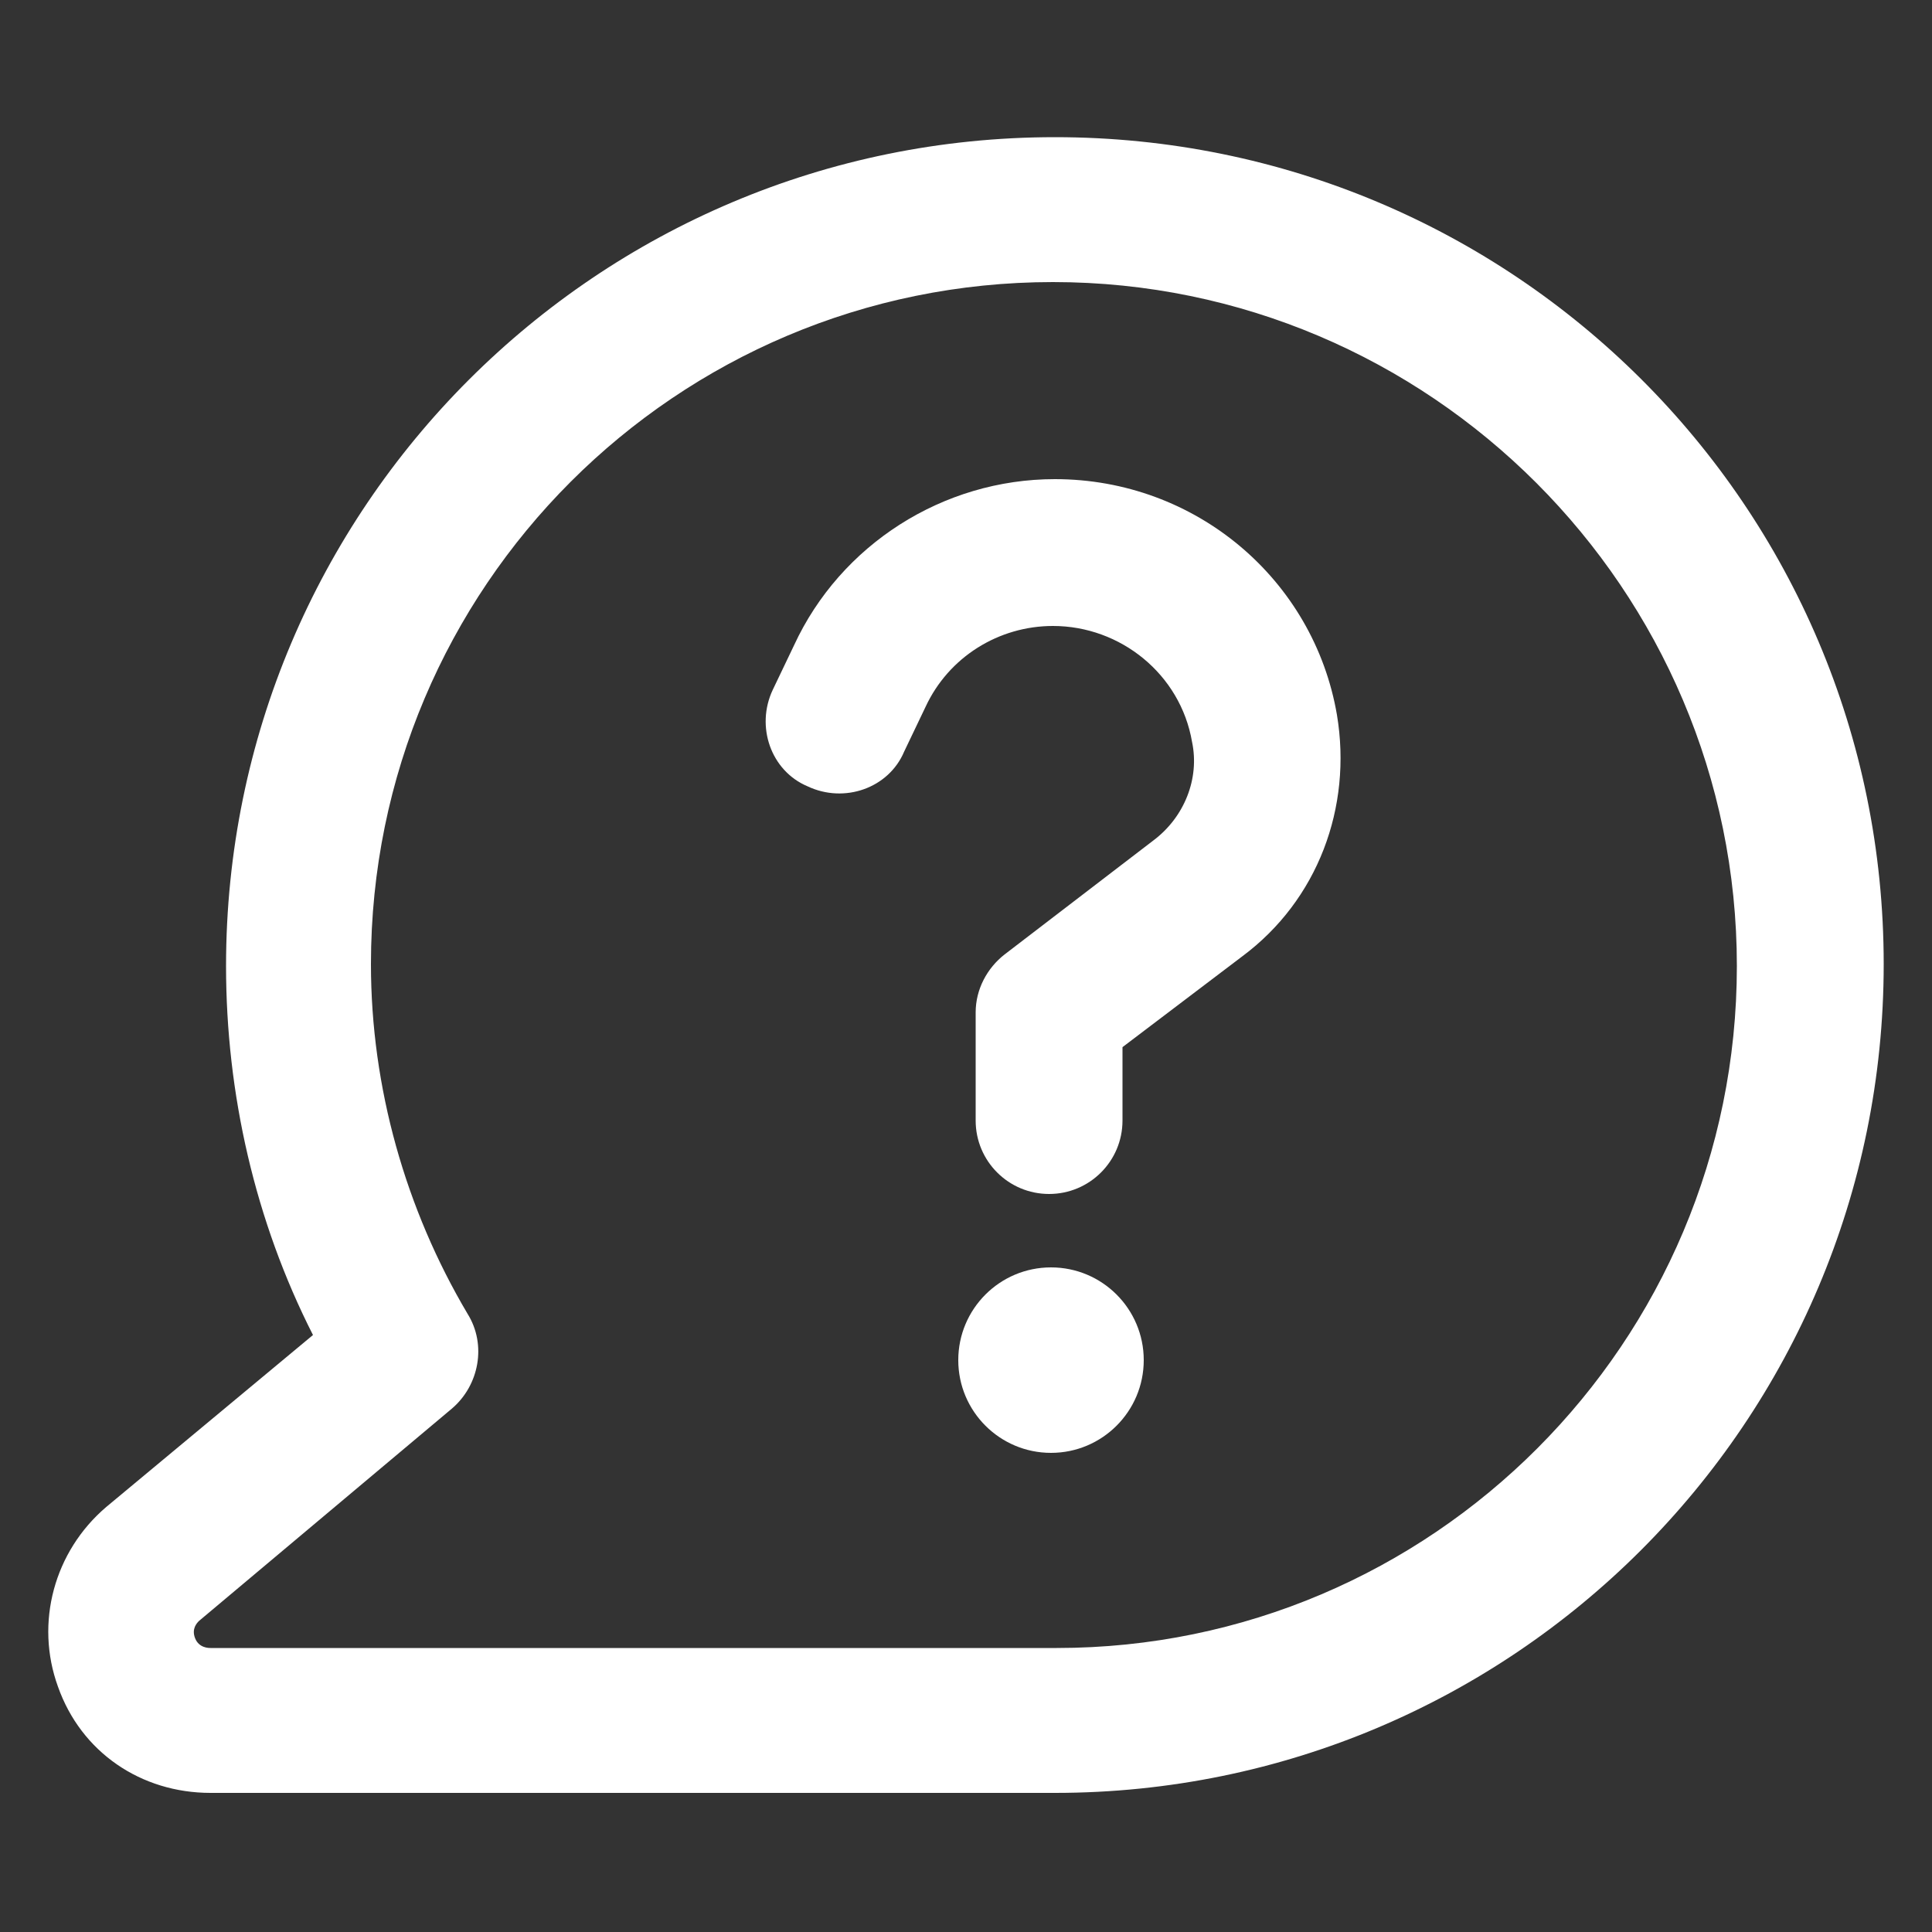
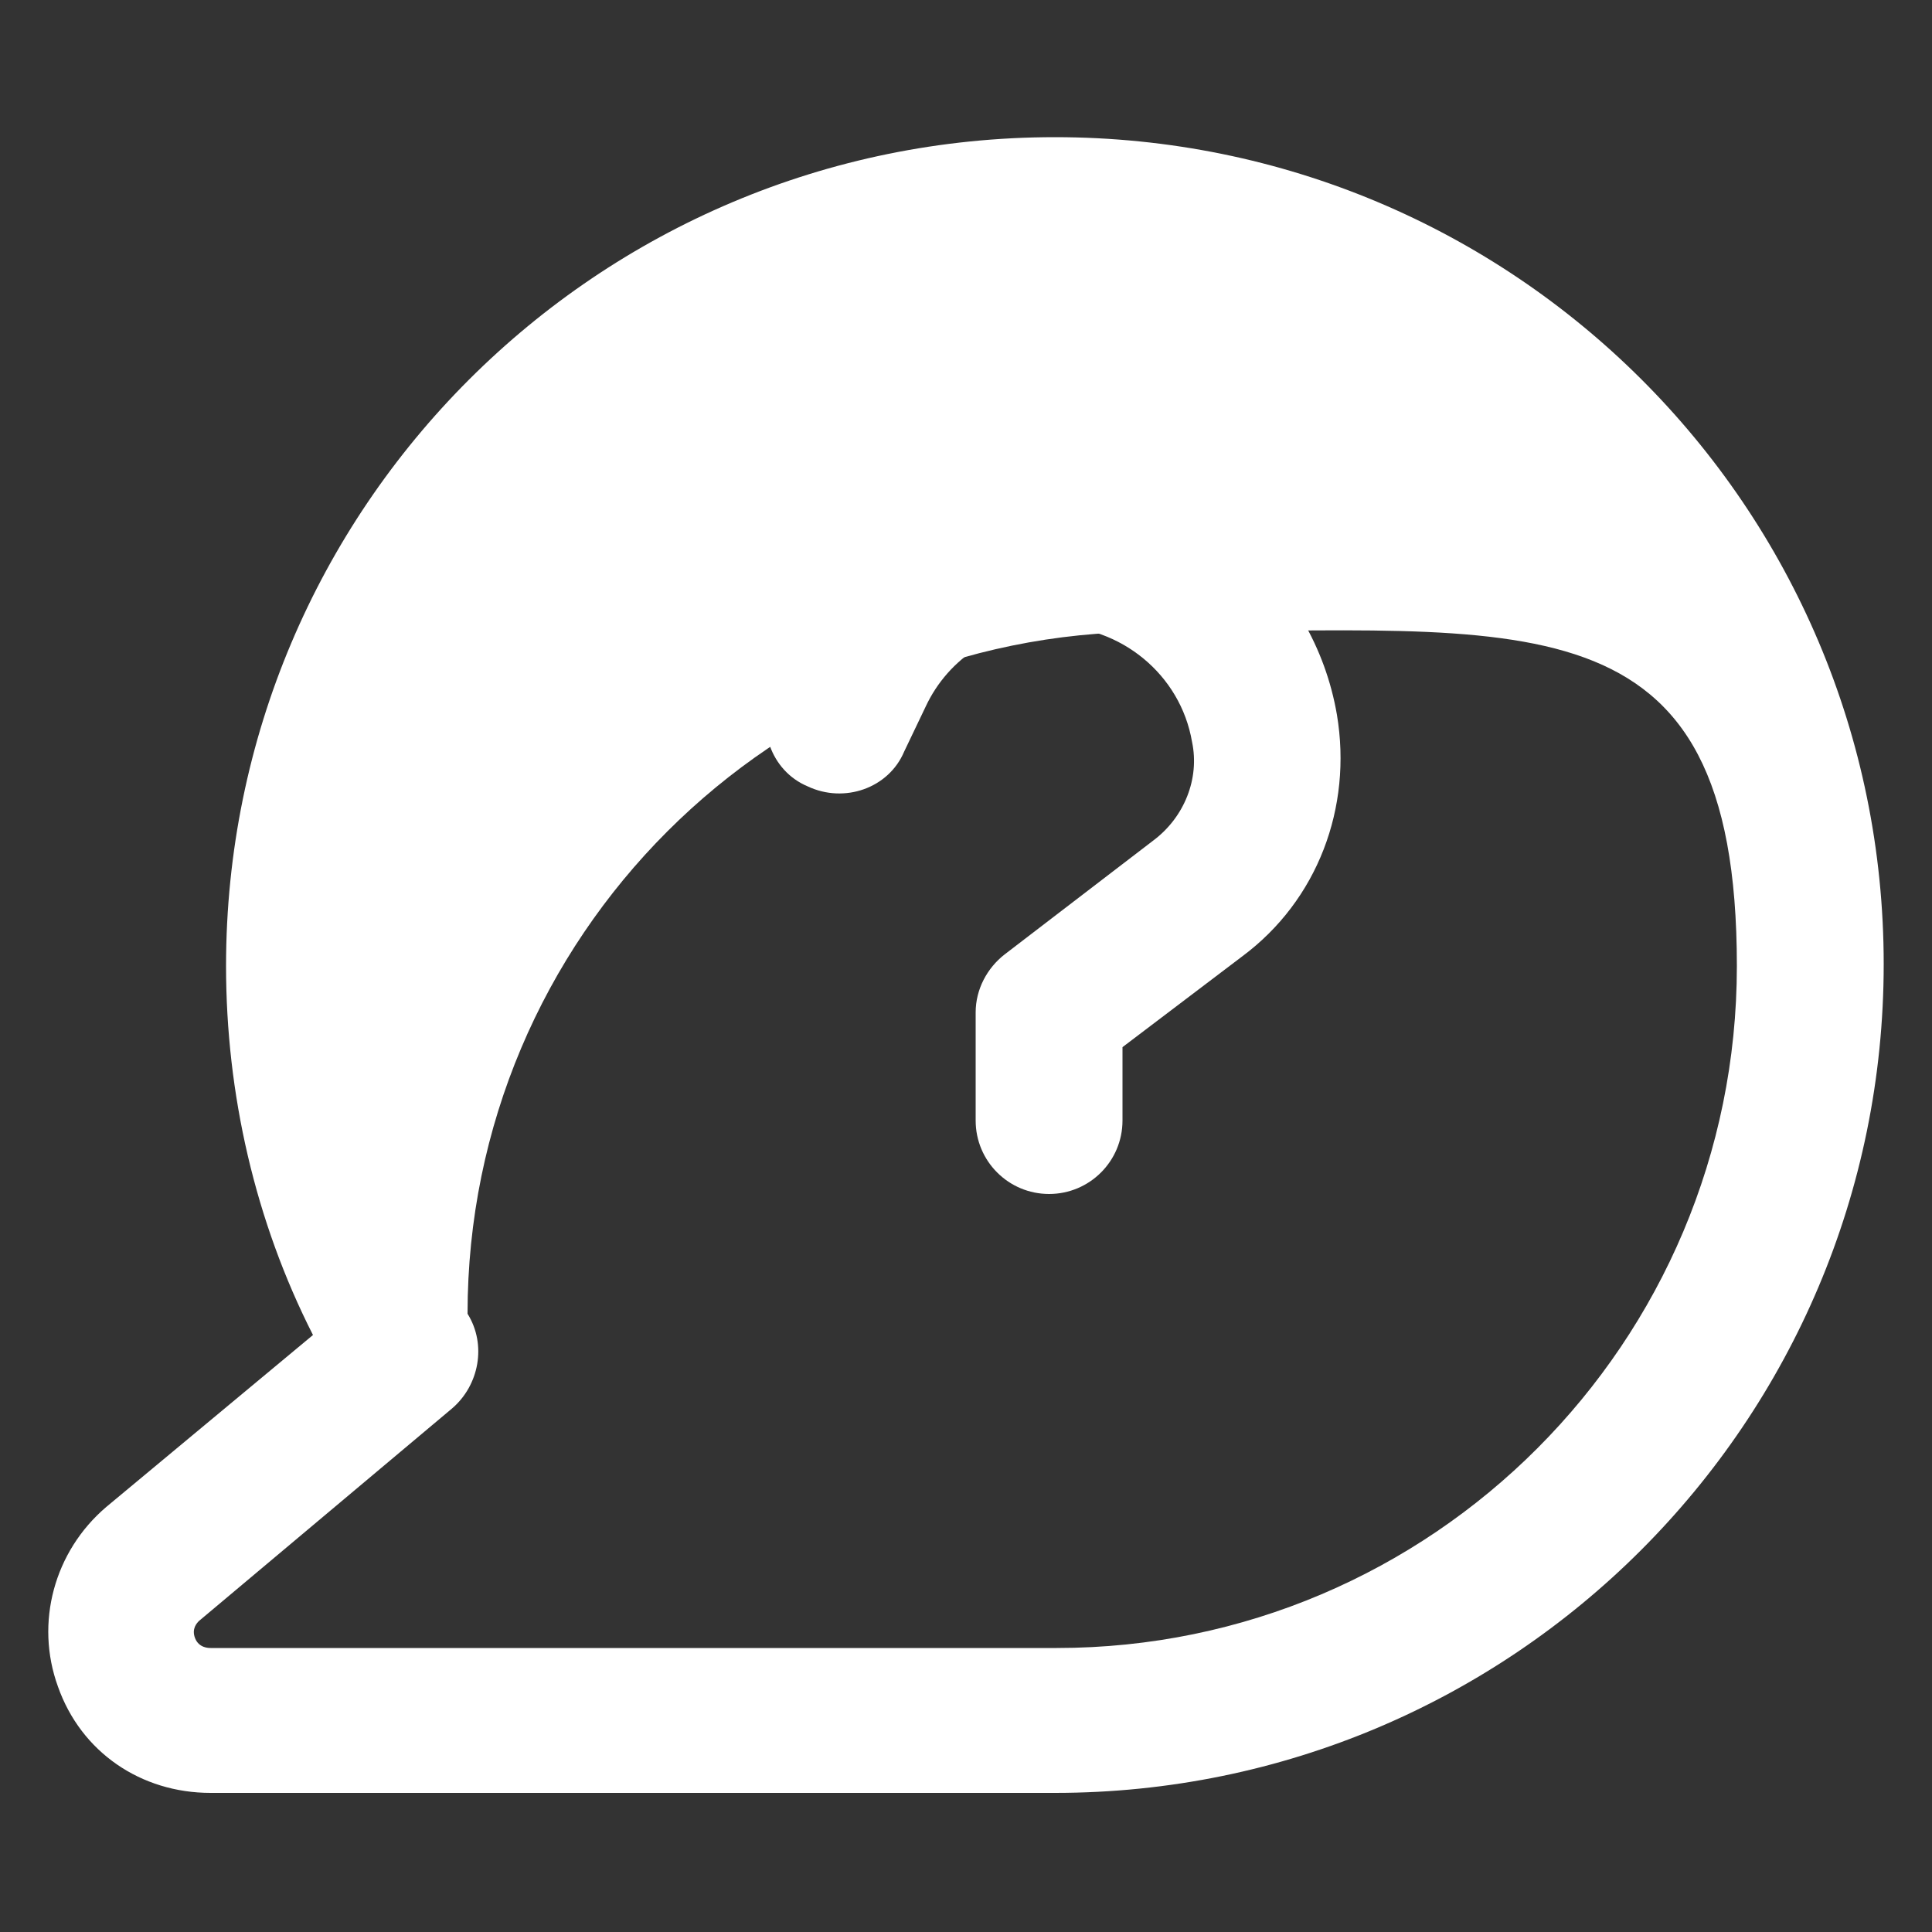
<svg xmlns="http://www.w3.org/2000/svg" xmlns:ns1="http://ns.adobe.com/AdobeIllustrator/10.0/" height="100px" width="100px" fill="#ffffff" version="1.1" x="0px" y="0px" viewBox="0 0 100 100" style="enable-background:new 0 0 100 100;" xml:space="preserve">
  <rect x="0" y="0" width="100" height="100" fill="#333333" stroke="none" />
  <g>
    <g ns1:extraneous="self">
      <g>
        <path d="M54.6,24.8c-5.8,0-11.1,3.4-13.5,8.6l-1.1,2.3c-0.9,1.9-0.1,4.2,1.8,5c1.9,0.9,4.2,0.1,5-1.8l1.1-2.3     c1.2-2.6,3.8-4.2,6.6-4.2c3.5,0,6.6,2.5,7.2,6c0.4,1.9-0.4,3.9-2,5.1l-7.7,5.9c-0.9,0.7-1.5,1.8-1.5,3V58c0,2.1,1.7,3.8,3.8,3.8     c2.1,0,3.8-1.7,3.8-3.8v-3.8l6.2-4.7c3.9-2.9,5.7-7.7,4.9-12.5C68,30,61.9,24.8,54.6,24.8z" />
-         <circle cx="54.4" cy="70.4" r="4.8" />
-         <path d="M54.6,7.1C30.9,7.1,11.7,26.3,11.7,50c0,6.6,1.5,13.2,4.5,19.1L5.5,78c-2.7,2.3-3.7,6-2.5,9.3c1.2,3.4,4.3,5.5,7.9,5.5     h43.5c0.1,0,0.1,0,0.2,0c23.7,0,42.9-19.2,42.9-42.9S78.3,7.1,54.6,7.1z M54.7,85.3c-0.1,0-0.2,0-0.2,0c-0.1,0-0.1,0-0.2,0H10.9     c-0.1,0-0.6,0-0.8-0.5c-0.2-0.5,0.1-0.8,0.2-0.9l13.1-11c1.4-1.2,1.8-3.3,0.8-4.9c-3.2-5.4-5-11.7-5-18.1     c0-19.5,15.8-35.3,35.3-35.3S89.9,30.5,89.9,50S74.1,85.3,54.7,85.3z" />
+         <path d="M54.6,7.1C30.9,7.1,11.7,26.3,11.7,50c0,6.6,1.5,13.2,4.5,19.1L5.5,78c-2.7,2.3-3.7,6-2.5,9.3c1.2,3.4,4.3,5.5,7.9,5.5     h43.5c0.1,0,0.1,0,0.2,0c23.7,0,42.9-19.2,42.9-42.9S78.3,7.1,54.6,7.1z M54.7,85.3c-0.1,0-0.2,0-0.2,0c-0.1,0-0.1,0-0.2,0H10.9     c-0.1,0-0.6,0-0.8-0.5c-0.2-0.5,0.1-0.8,0.2-0.9l13.1-11c1.4-1.2,1.8-3.3,0.8-4.9c0-19.5,15.8-35.3,35.3-35.3S89.9,30.5,89.9,50S74.1,85.3,54.7,85.3z" />
      </g>
    </g>
  </g>
</svg>